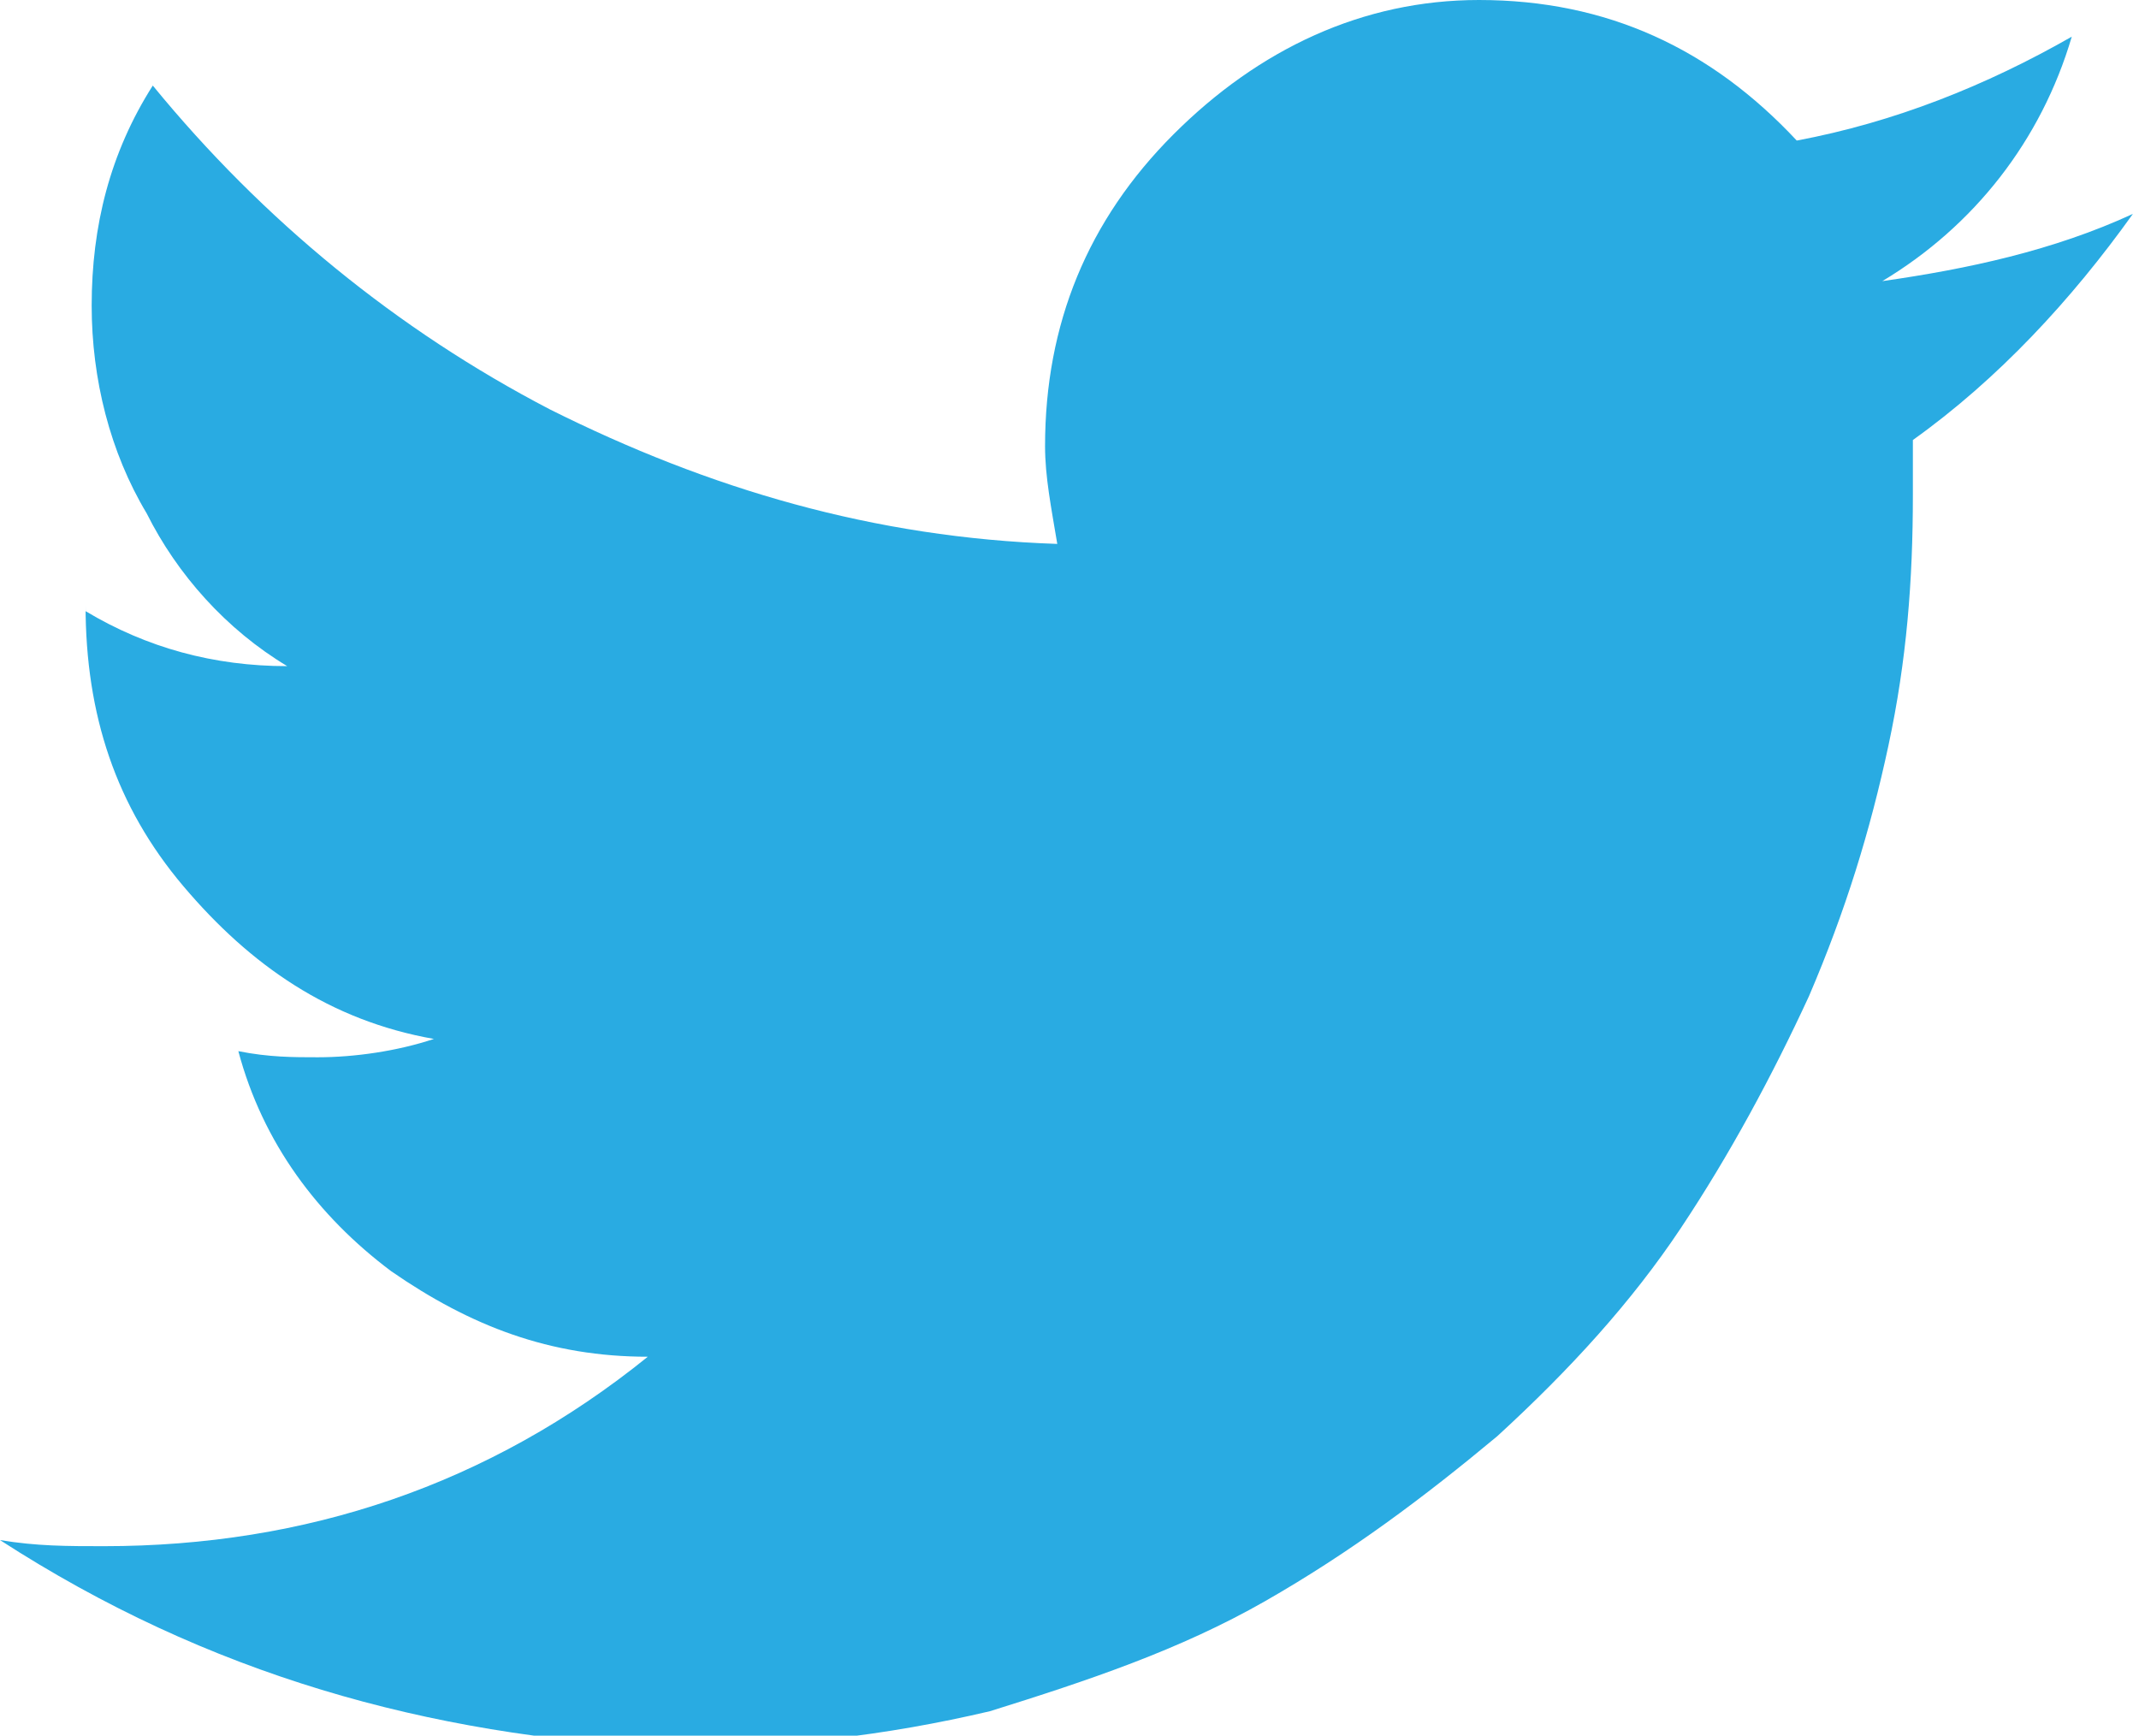
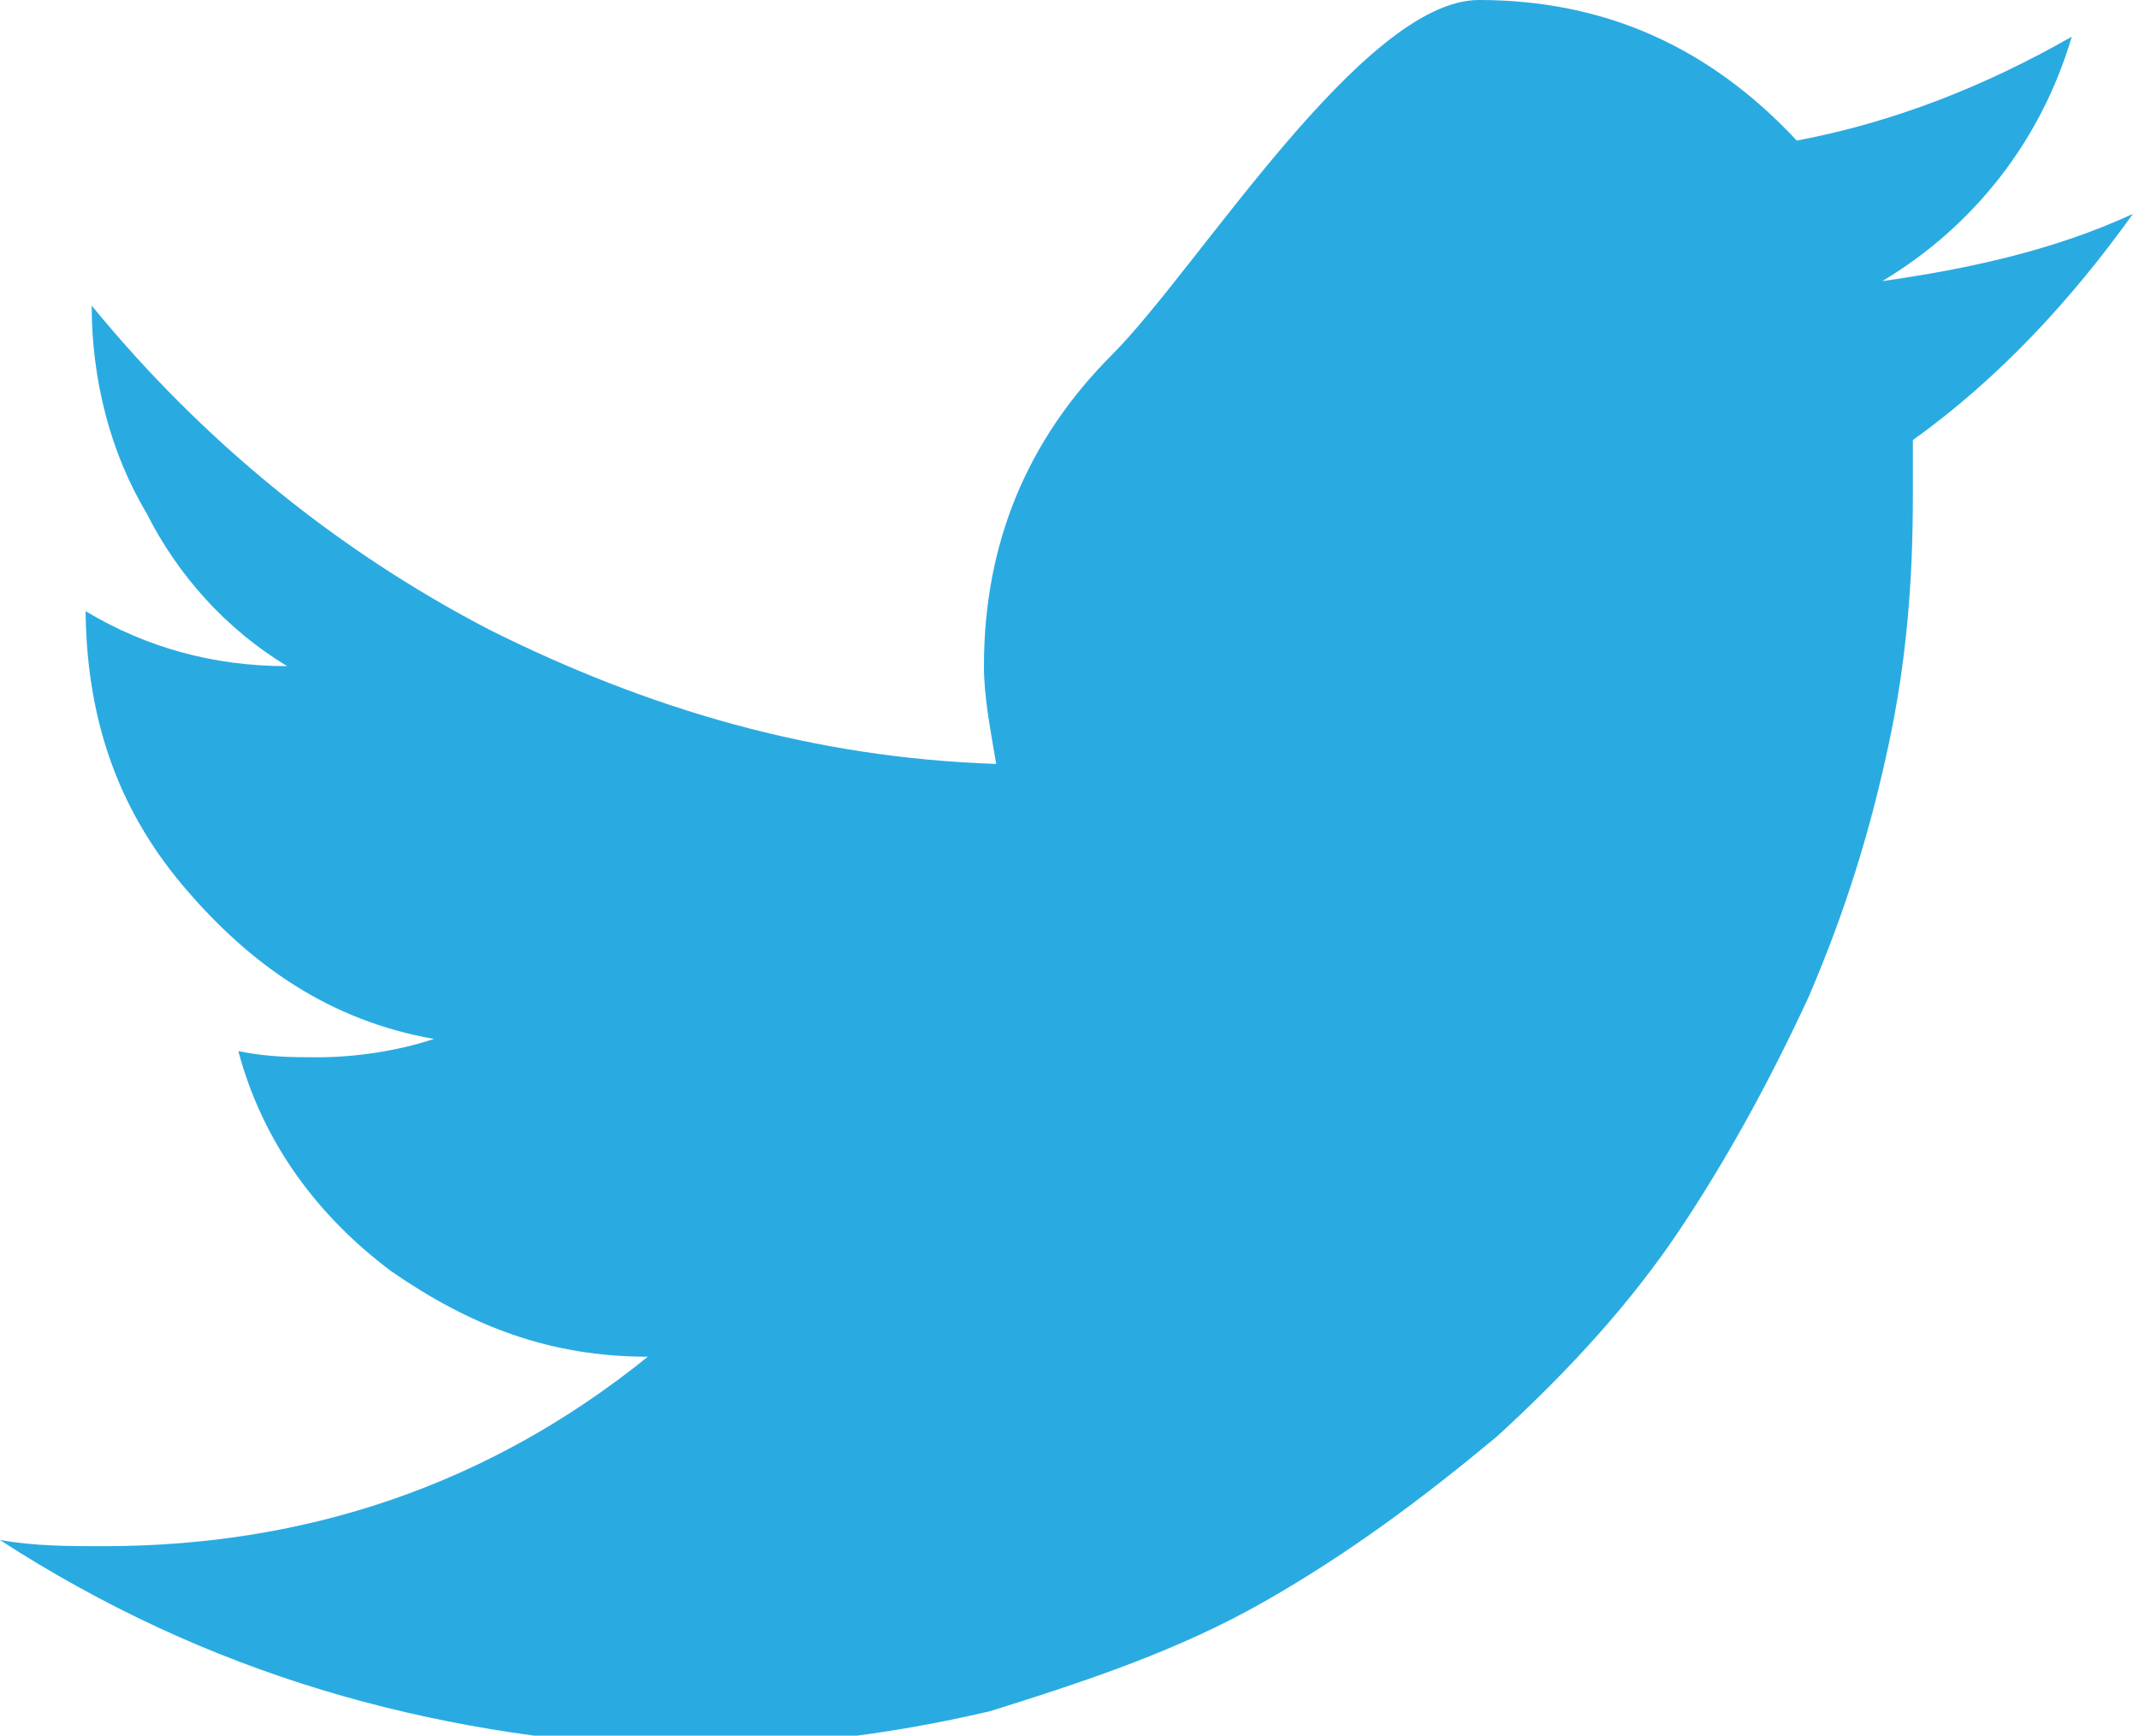
<svg xmlns="http://www.w3.org/2000/svg" version="1.1" id="Layer_1" x="0px" y="0px" viewBox="0 0 35 28.4" enable-background="new 0 0 35 28.4" xml:space="preserve">
-   <path fill="#29ABE2" d="M0,25.2c0.6,0.1,1.1,0.1,1.7,0.1c3.3,0,6.3-1,8.9-3.1c-1.6,0-2.9-0.5-4.2-1.4c-1.2-0.9-2.1-2.1-2.5-3.6  c0.5,0.1,0.9,0.1,1.3,0.1c0.6,0,1.3-0.1,1.9-0.3c-1.7-0.3-3-1.2-4.1-2.5c-1.1-1.3-1.6-2.8-1.6-4.6V10c1,0.6,2.1,0.9,3.3,0.9  c-1-0.6-1.8-1.5-2.3-2.5c-0.6-1-0.9-2.2-0.9-3.4c0-1.3,0.3-2.5,1-3.6c1.8,2.2,4,4,6.5,5.3c2.6,1.3,5.3,2.1,8.3,2.2  c-0.1-0.6-0.2-1.1-0.2-1.6c0-2,0.7-3.7,2.1-5.1S22.3,0,24.2,0c2.1,0,3.8,0.8,5.2,2.3c1.6-0.3,3.1-0.9,4.5-1.7  c-0.5,1.7-1.6,3.1-3.1,4c1.4-0.2,2.8-0.5,4.1-1.1c-1,1.4-2.2,2.7-3.6,3.7c0,0.4,0,0.7,0,0.9c0,1.4-0.1,2.7-0.4,4.1  c-0.3,1.4-0.7,2.7-1.3,4.1c-0.6,1.3-1.3,2.6-2.1,3.8c-0.8,1.2-1.8,2.3-3,3.4c-1.2,1-2.4,1.9-3.8,2.7c-1.4,0.8-2.9,1.3-4.5,1.8  c-1.7,0.4-3.4,0.6-5.3,0.6C7,28.4,3.4,27.4,0,25.2z" />
+   <path fill="#29ABE2" d="M0,25.2c0.6,0.1,1.1,0.1,1.7,0.1c3.3,0,6.3-1,8.9-3.1c-1.6,0-2.9-0.5-4.2-1.4c-1.2-0.9-2.1-2.1-2.5-3.6  c0.5,0.1,0.9,0.1,1.3,0.1c0.6,0,1.3-0.1,1.9-0.3c-1.7-0.3-3-1.2-4.1-2.5c-1.1-1.3-1.6-2.8-1.6-4.6V10c1,0.6,2.1,0.9,3.3,0.9  c-1-0.6-1.8-1.5-2.3-2.5c-0.6-1-0.9-2.2-0.9-3.4c1.8,2.2,4,4,6.5,5.3c2.6,1.3,5.3,2.1,8.3,2.2  c-0.1-0.6-0.2-1.1-0.2-1.6c0-2,0.7-3.7,2.1-5.1S22.3,0,24.2,0c2.1,0,3.8,0.8,5.2,2.3c1.6-0.3,3.1-0.9,4.5-1.7  c-0.5,1.7-1.6,3.1-3.1,4c1.4-0.2,2.8-0.5,4.1-1.1c-1,1.4-2.2,2.7-3.6,3.7c0,0.4,0,0.7,0,0.9c0,1.4-0.1,2.7-0.4,4.1  c-0.3,1.4-0.7,2.7-1.3,4.1c-0.6,1.3-1.3,2.6-2.1,3.8c-0.8,1.2-1.8,2.3-3,3.4c-1.2,1-2.4,1.9-3.8,2.7c-1.4,0.8-2.9,1.3-4.5,1.8  c-1.7,0.4-3.4,0.6-5.3,0.6C7,28.4,3.4,27.4,0,25.2z" />
</svg>